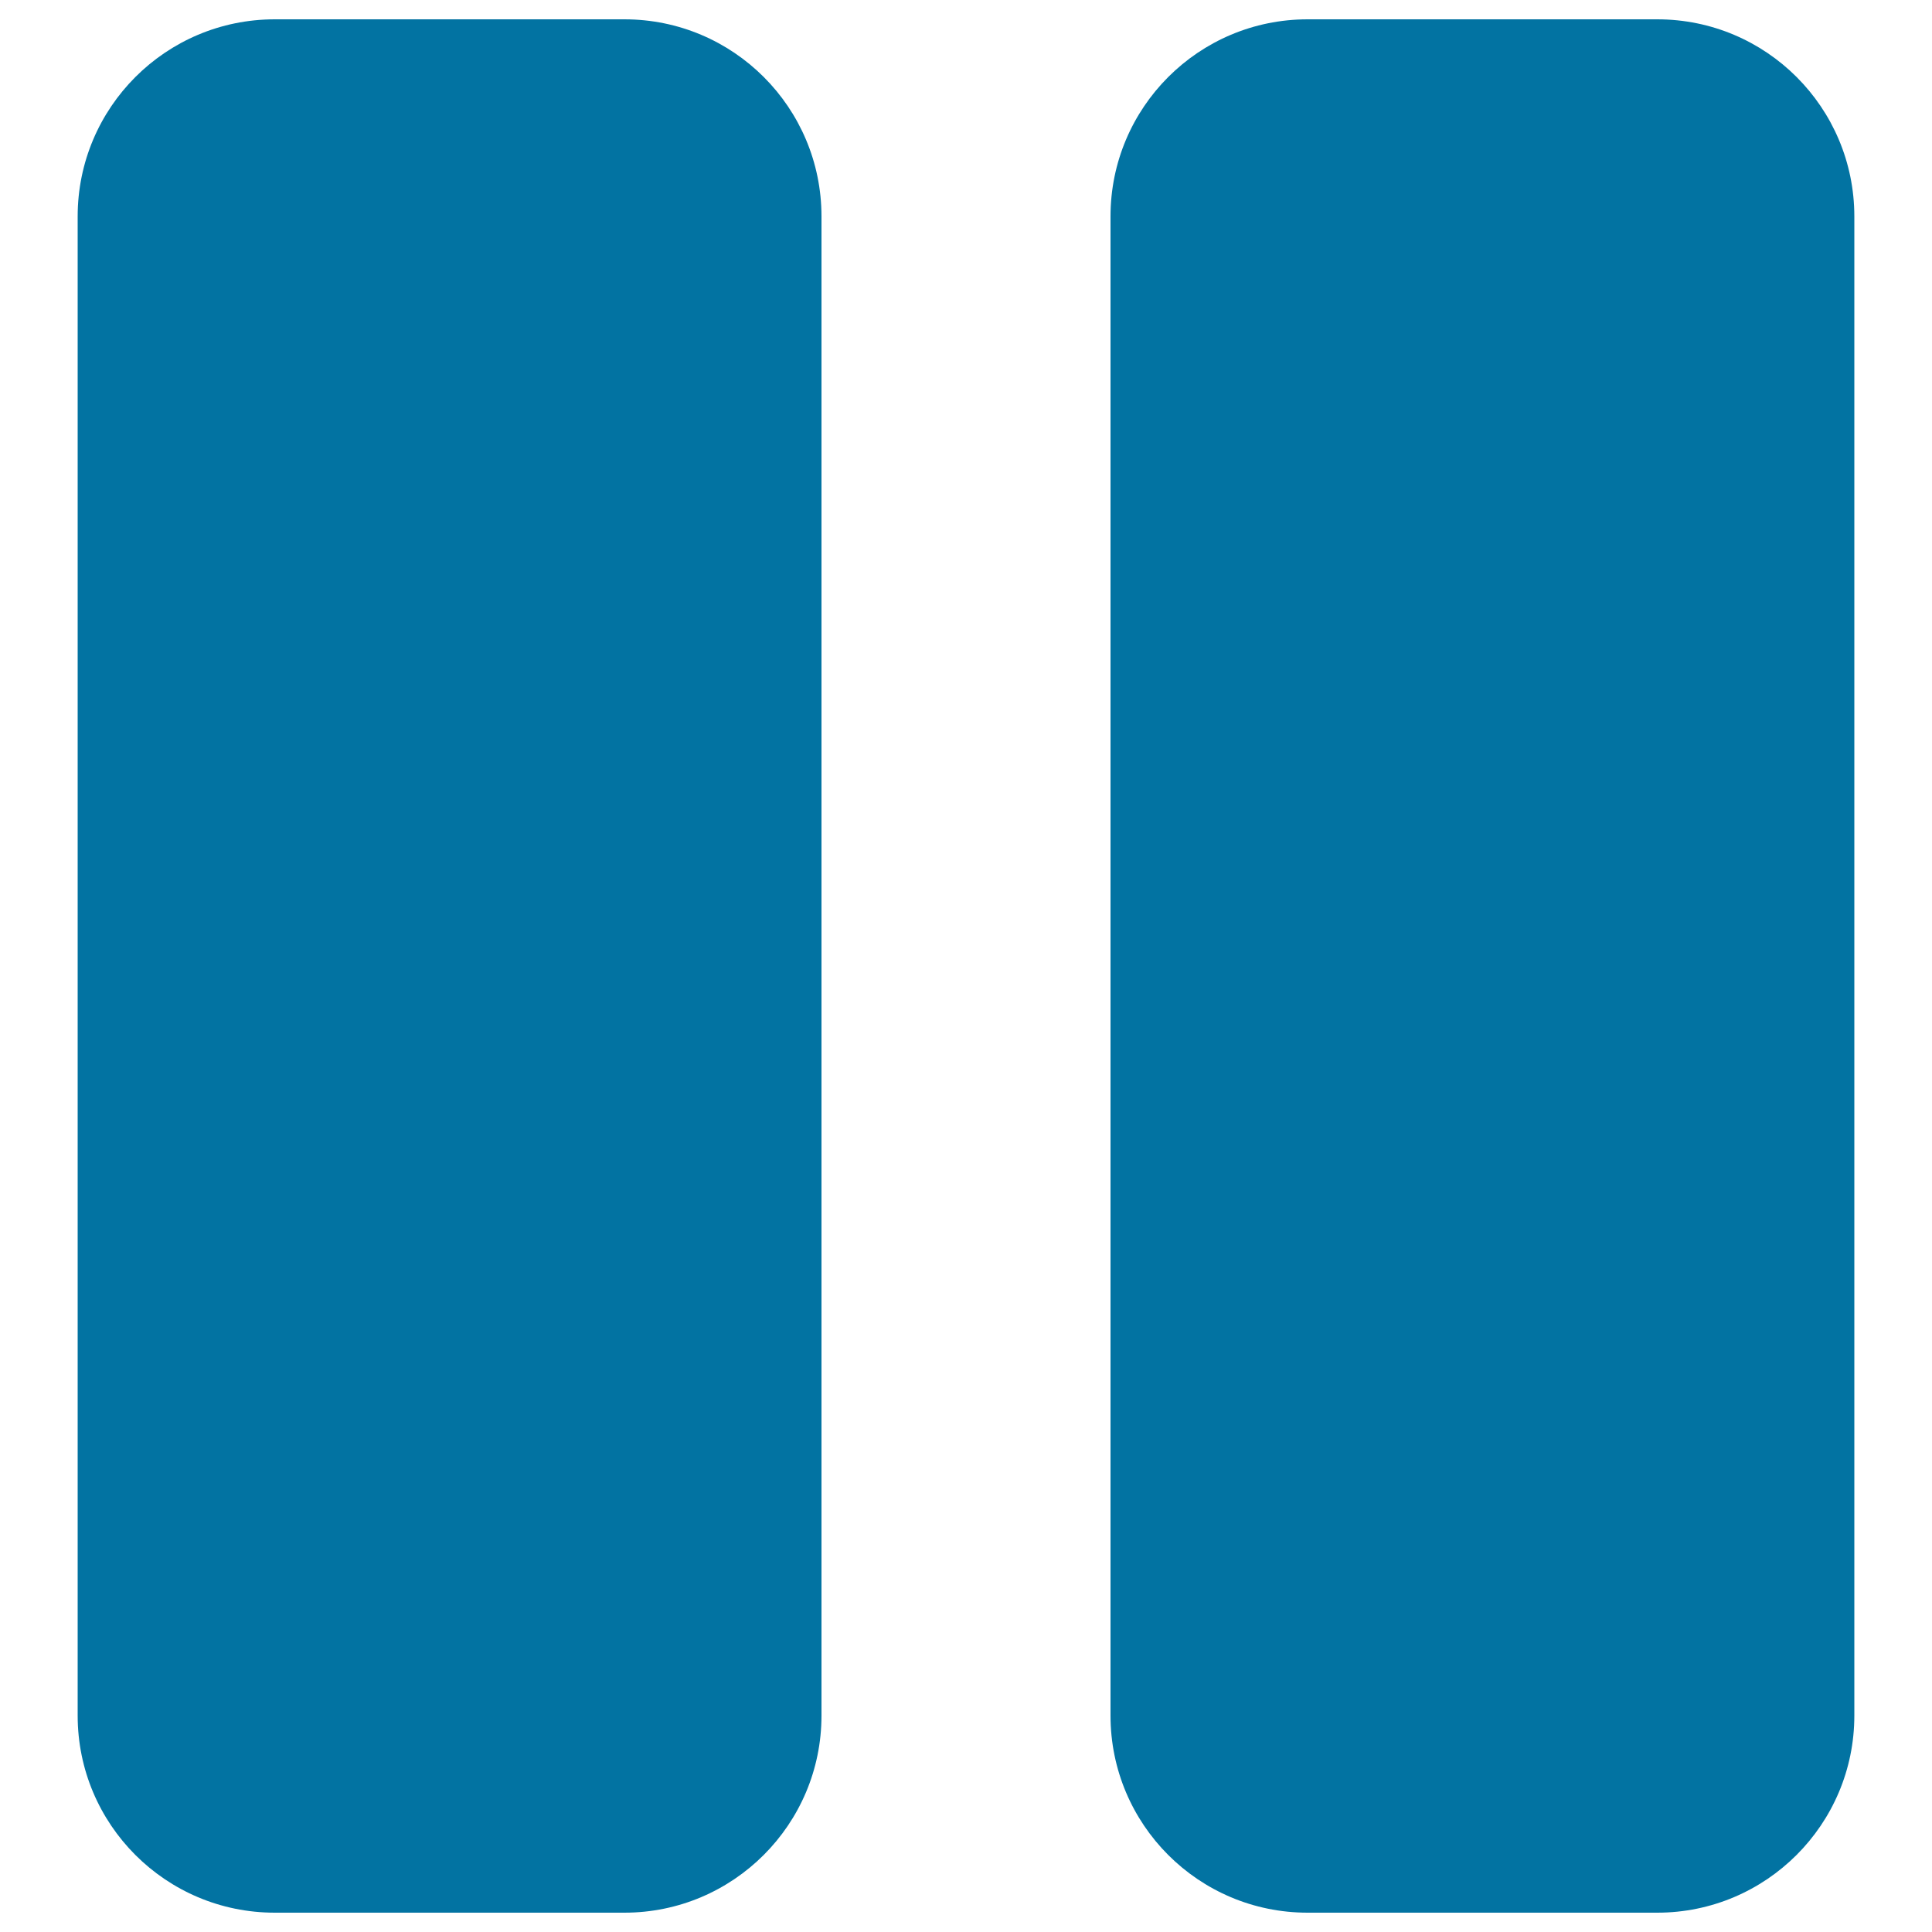
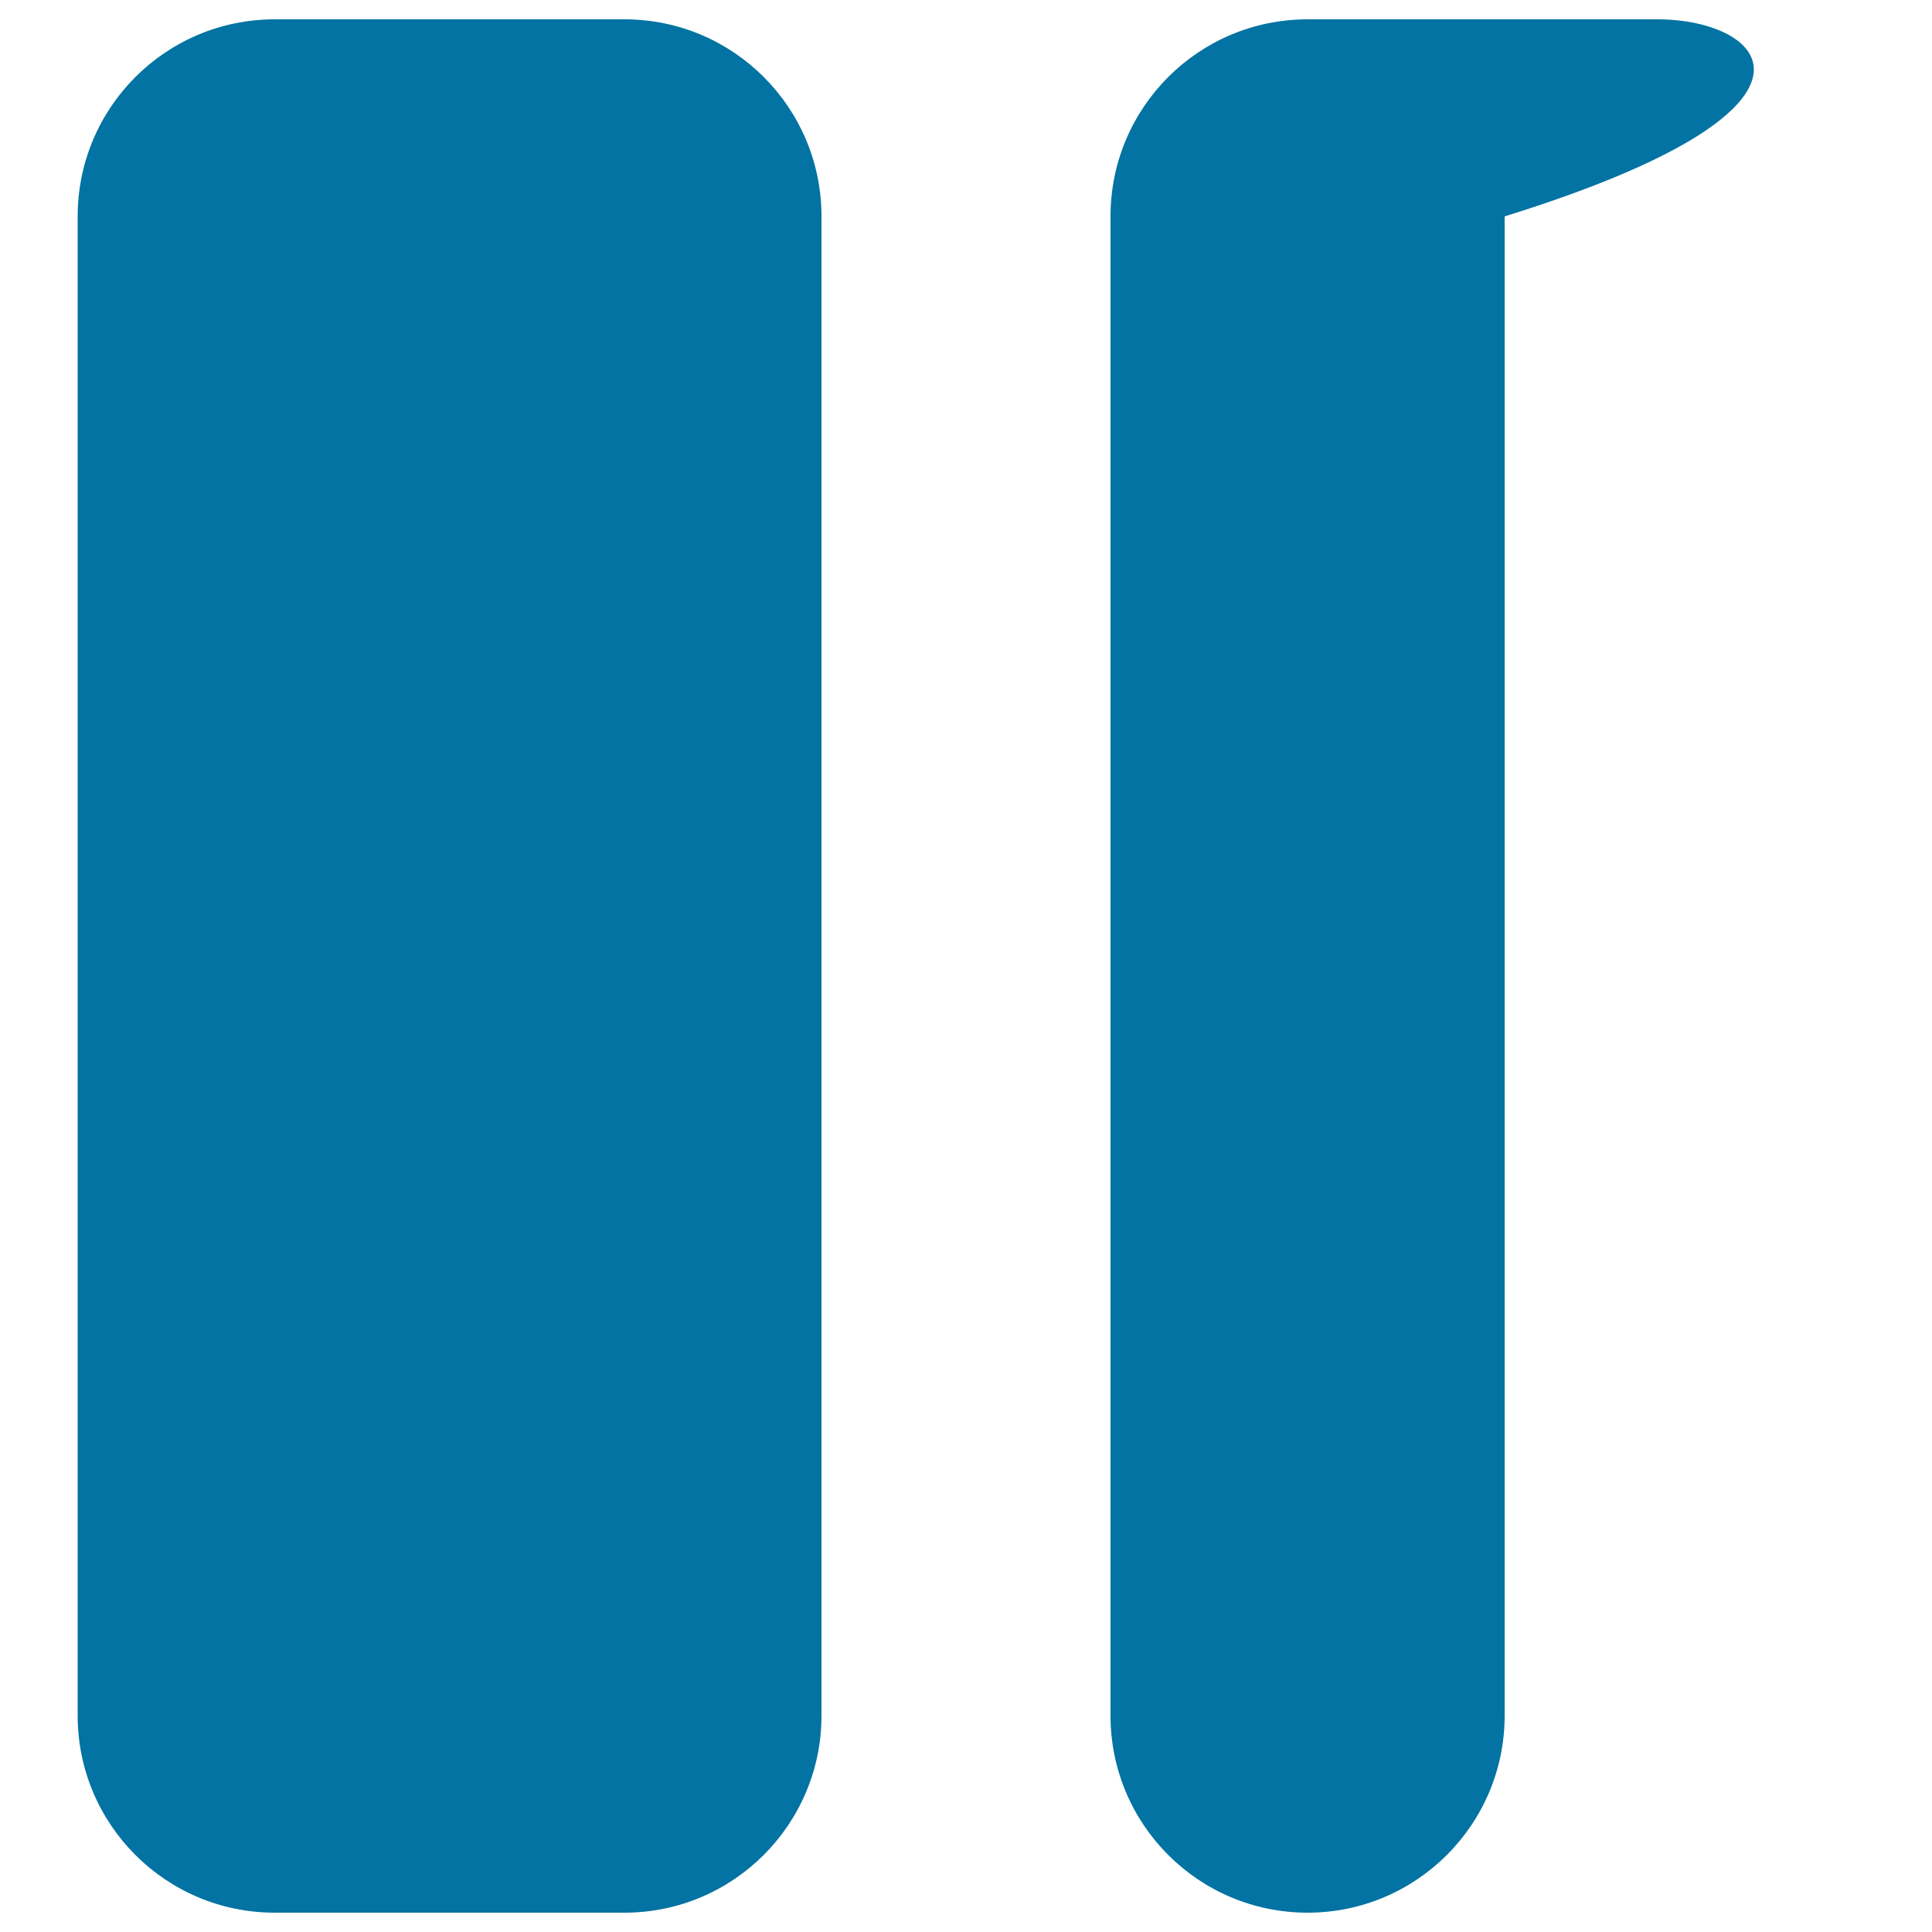
<svg xmlns="http://www.w3.org/2000/svg" viewBox="0 0 1000 1000" style="fill:#0273a2">
  <title>Pause Symbol SVG icon</title>
  <g>
-     <path d="M425.2,112v776c0,56.3-45.7,102-102,102h-181c-56.4,0-102-45.7-102-102V112c0-56.3,45.6-102,102-102h181C379.6,10,425.2,55.7,425.2,112z M857.8,10h-181c-56.4,0-102,45.7-102,102v776c0,56.3,45.6,102,102,102h181c56.3,0,102-45.7,102-102V112C959.8,55.7,914.2,10,857.8,10z" />
+     <path d="M425.2,112v776c0,56.3-45.7,102-102,102h-181c-56.4,0-102-45.7-102-102V112c0-56.3,45.6-102,102-102h181C379.6,10,425.2,55.7,425.2,112z M857.8,10h-181c-56.4,0-102,45.7-102,102v776c0,56.3,45.6,102,102,102c56.3,0,102-45.7,102-102V112C959.8,55.7,914.2,10,857.8,10z" />
  </g>
</svg>